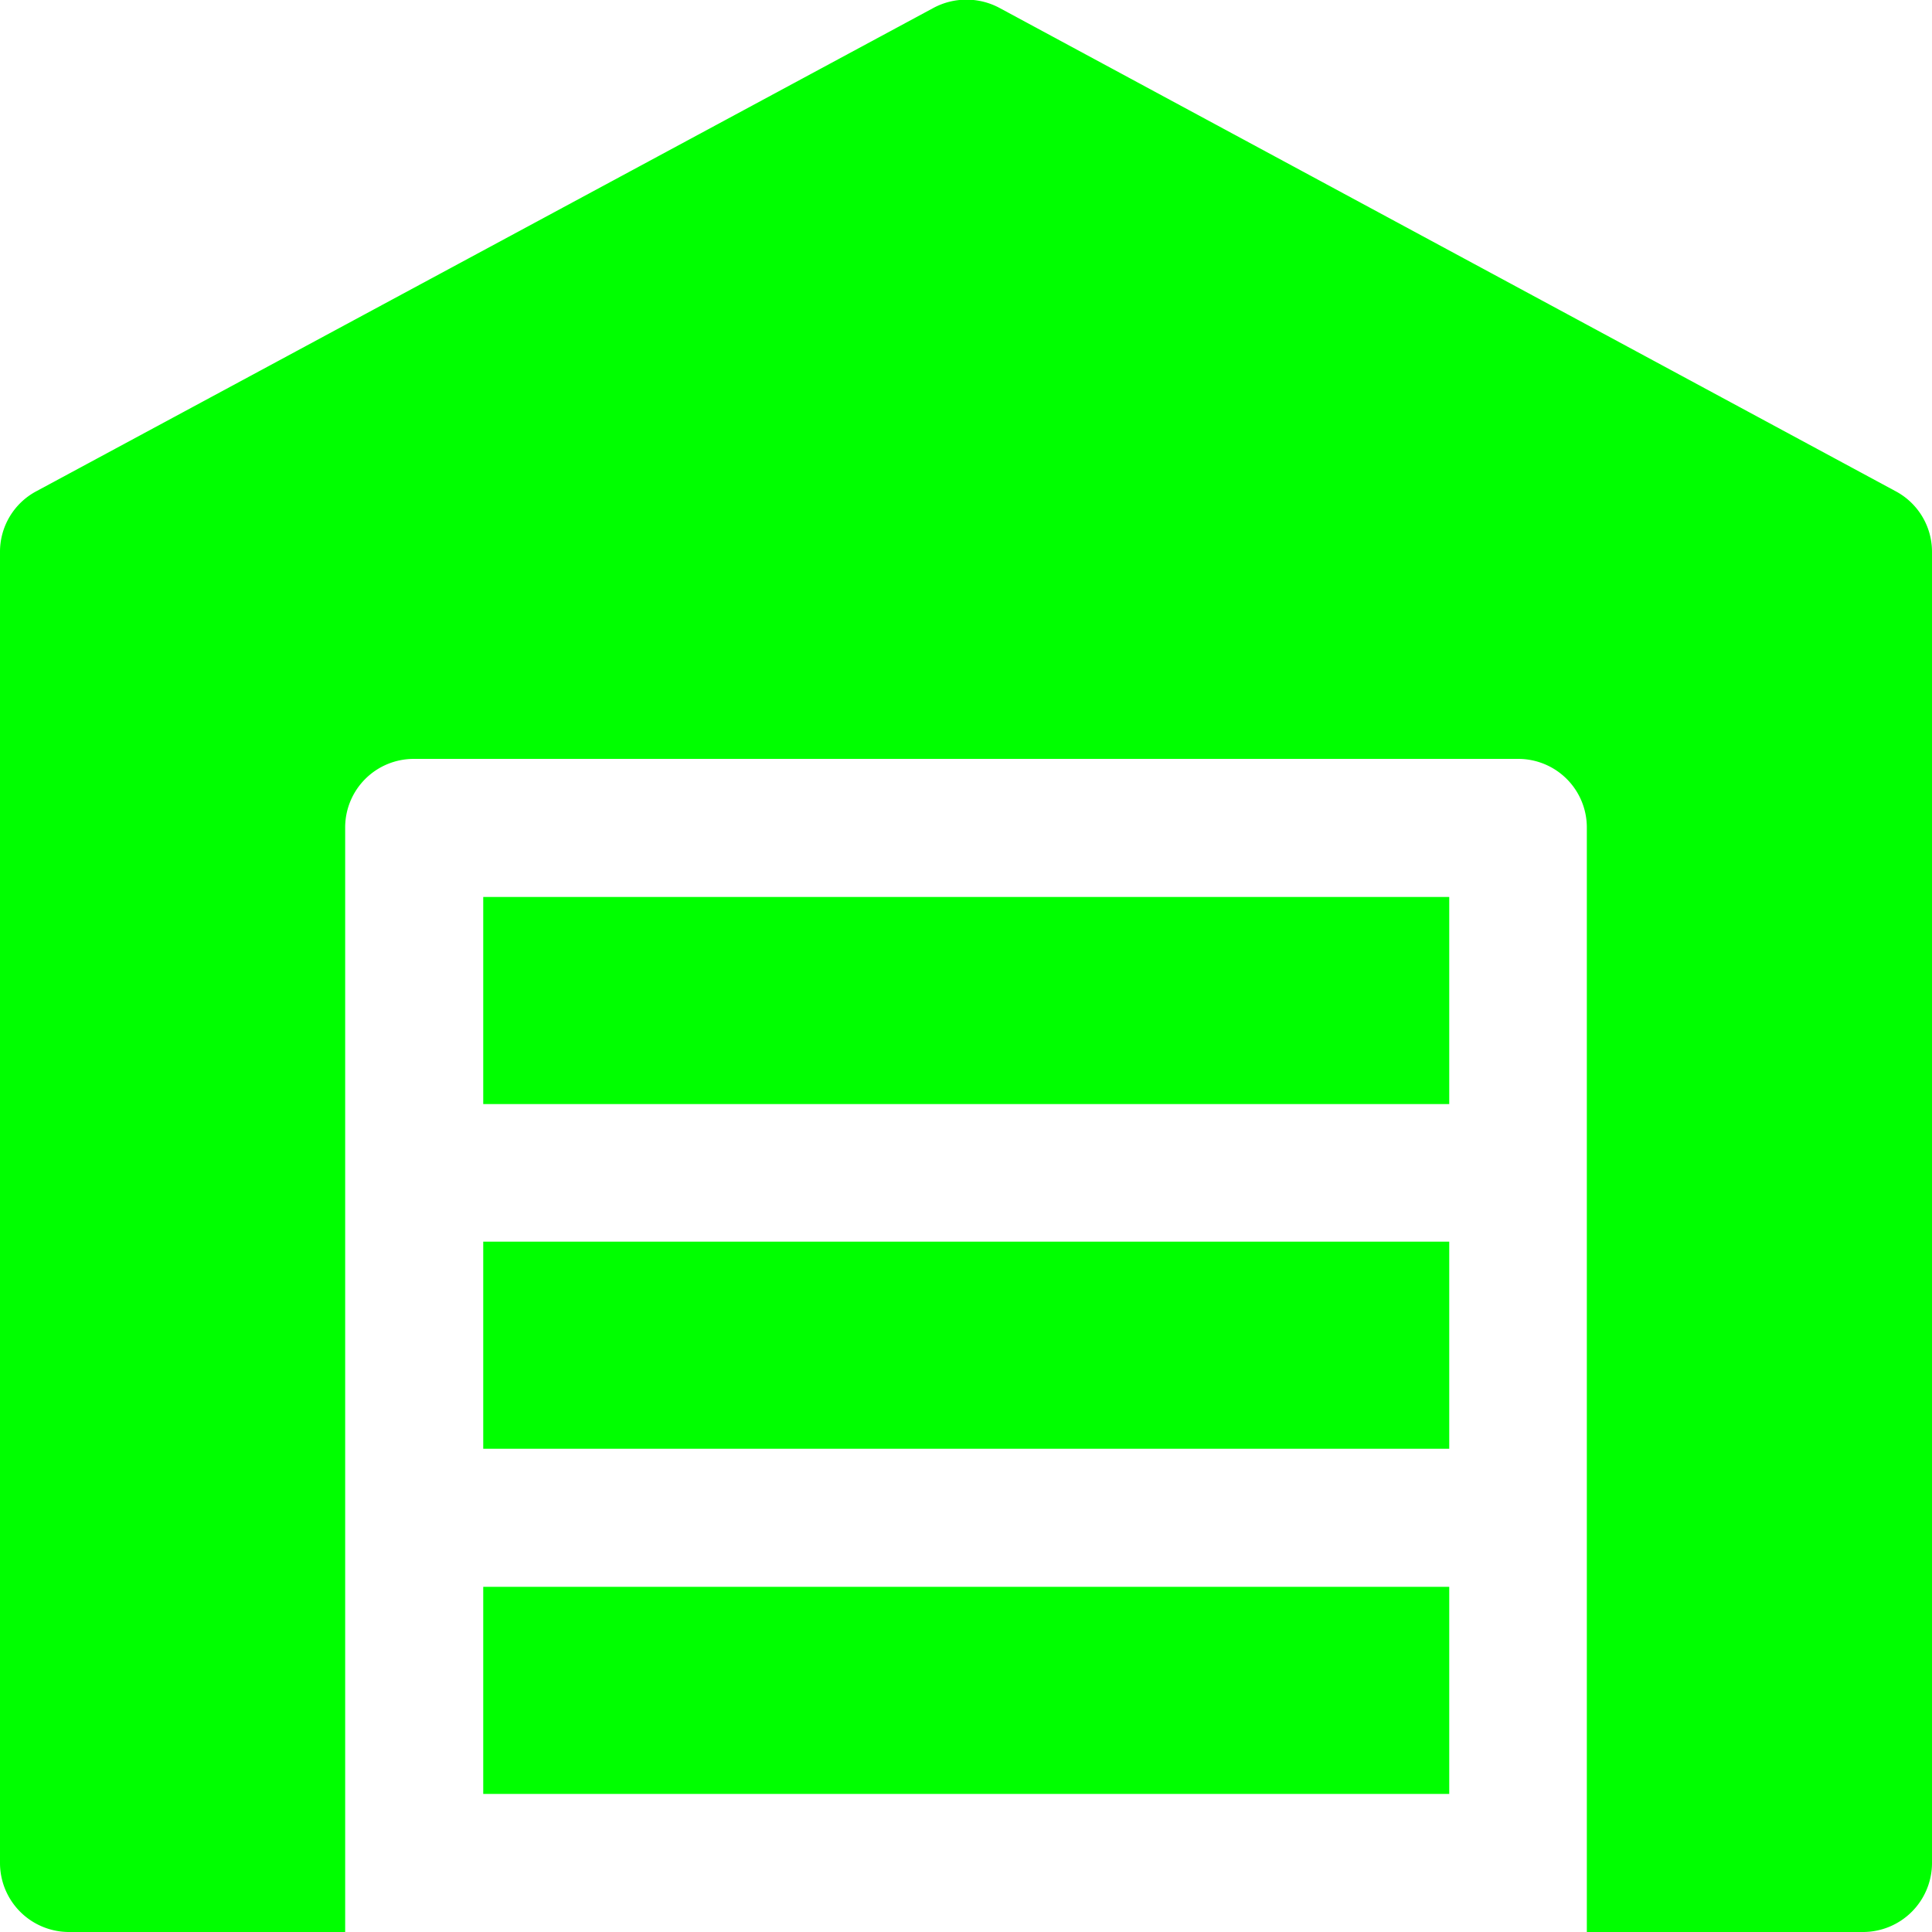
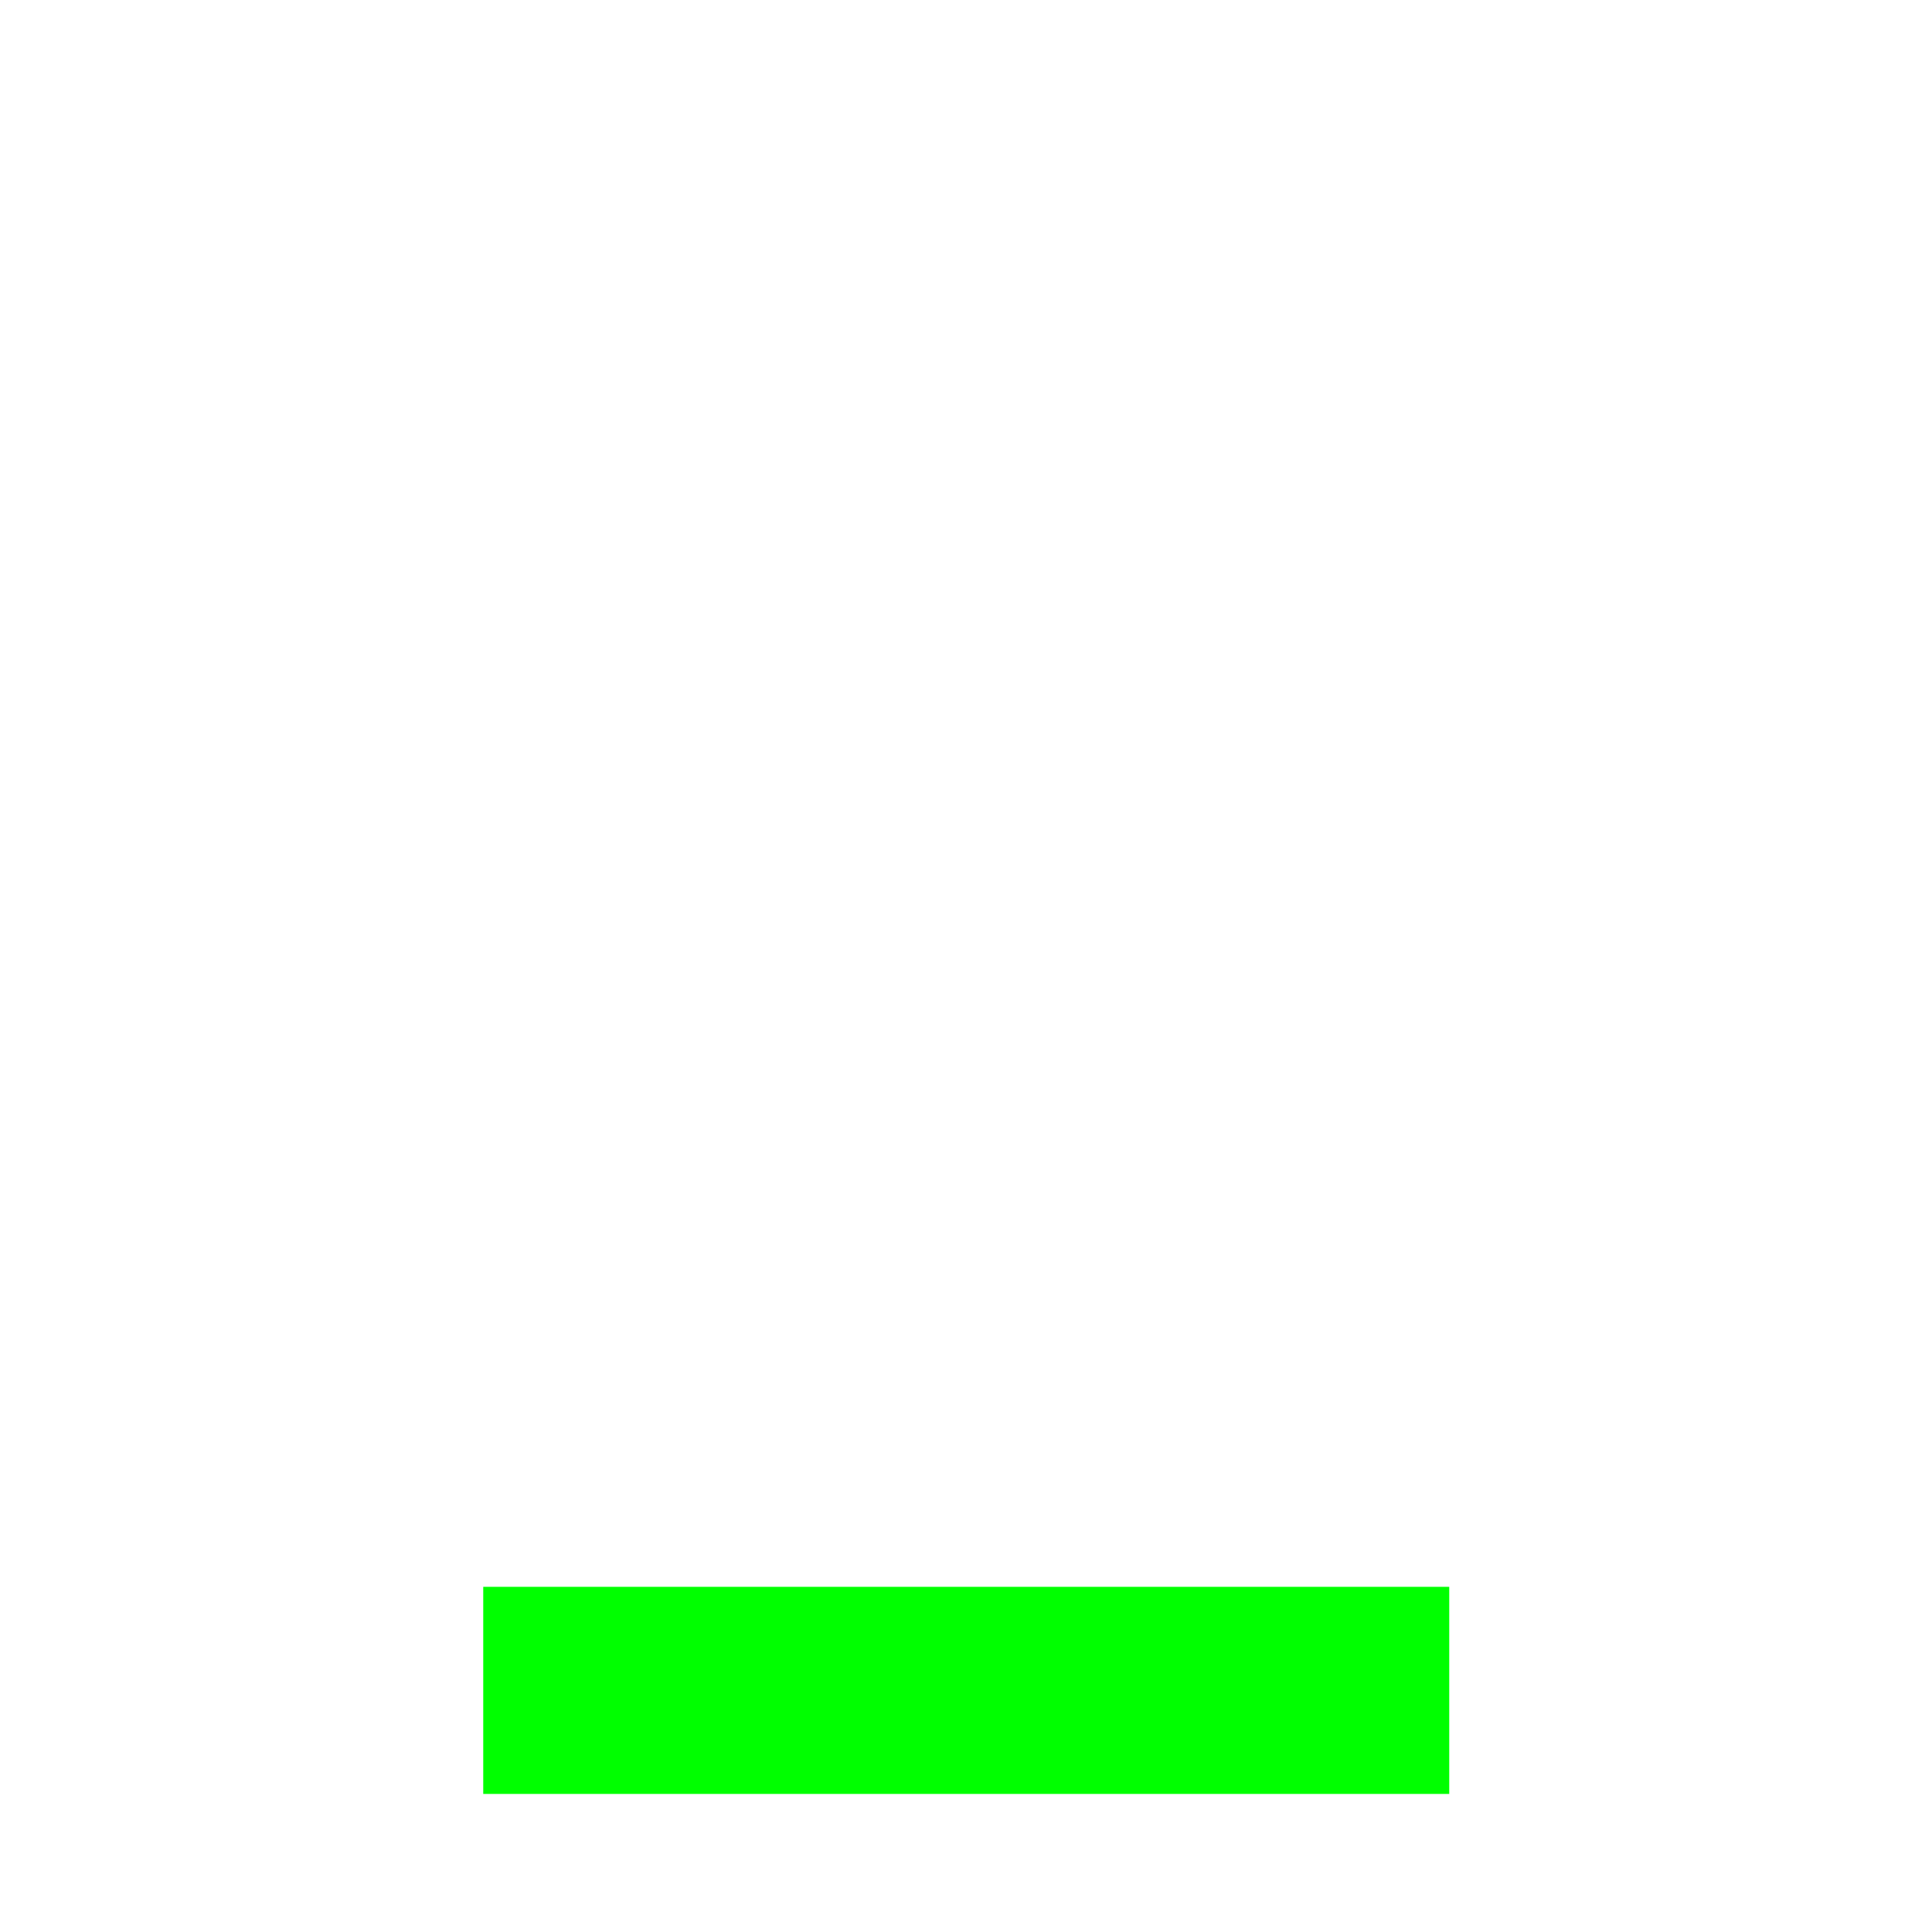
<svg xmlns="http://www.w3.org/2000/svg" width="40.58px" height="40.58px" id="Layer_1" data-name="Layer 1" viewBox="0 0 40.58 40.58">
  <defs>
    <style>.cls-1{fill:lime;}</style>
  </defs>
  <title>Artboard 1</title>
-   <rect class="cls-1" x="10.15" y="26.08" width="20.29" height="4.35" />
-   <rect class="cls-1" x="10.15" y="18.84" width="20.29" height="4.35" />
  <rect class="cls-1" x="10.15" y="33.33" width="20.29" height="4.35" />
-   <path class="cls-1" d="M40.58,11.59V39.13a1.45,1.45,0,0,1-1.45,1.45h-5.8V17.39a1.44,1.44,0,0,0-1.45-1.45H8.7a1.44,1.44,0,0,0-1.45,1.45V40.58H1.45A1.45,1.45,0,0,1,0,39.13V11.59a1.44,1.44,0,0,1,.76-1.27L19.6.17A1.47,1.47,0,0,1,21,.17L39.82,10.32a1.44,1.44,0,0,1,.76,1.27" />
</svg>